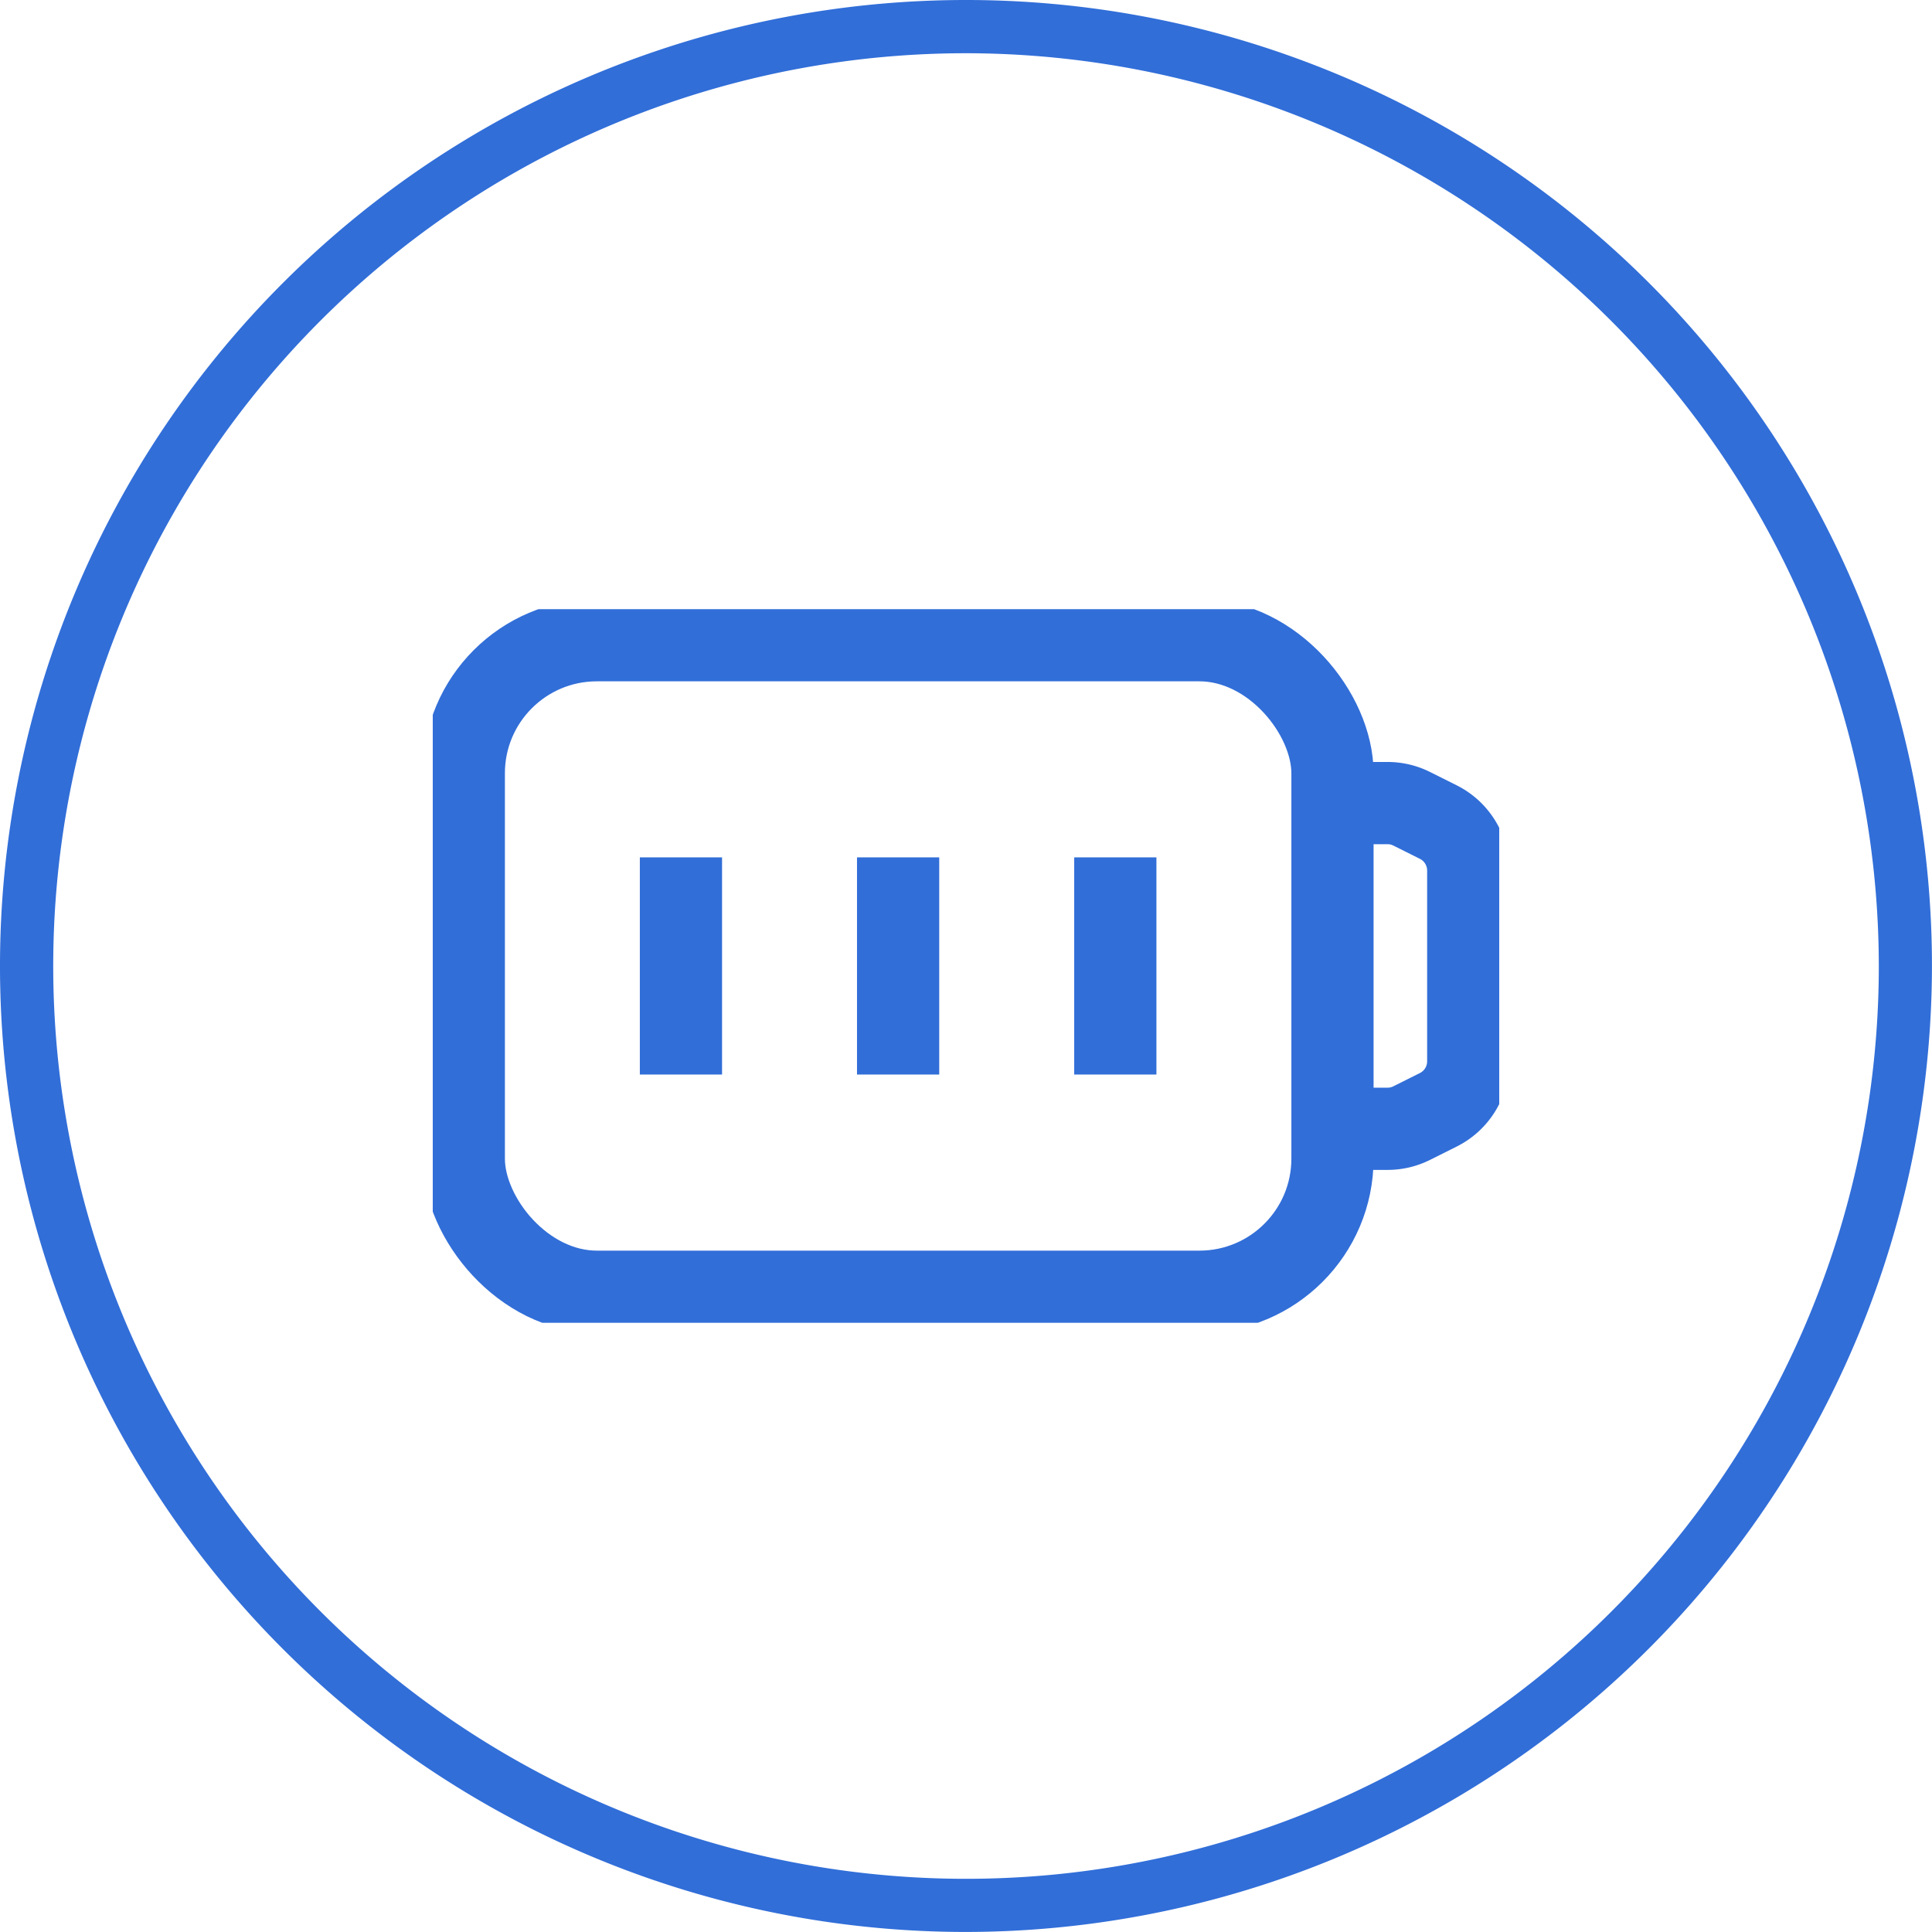
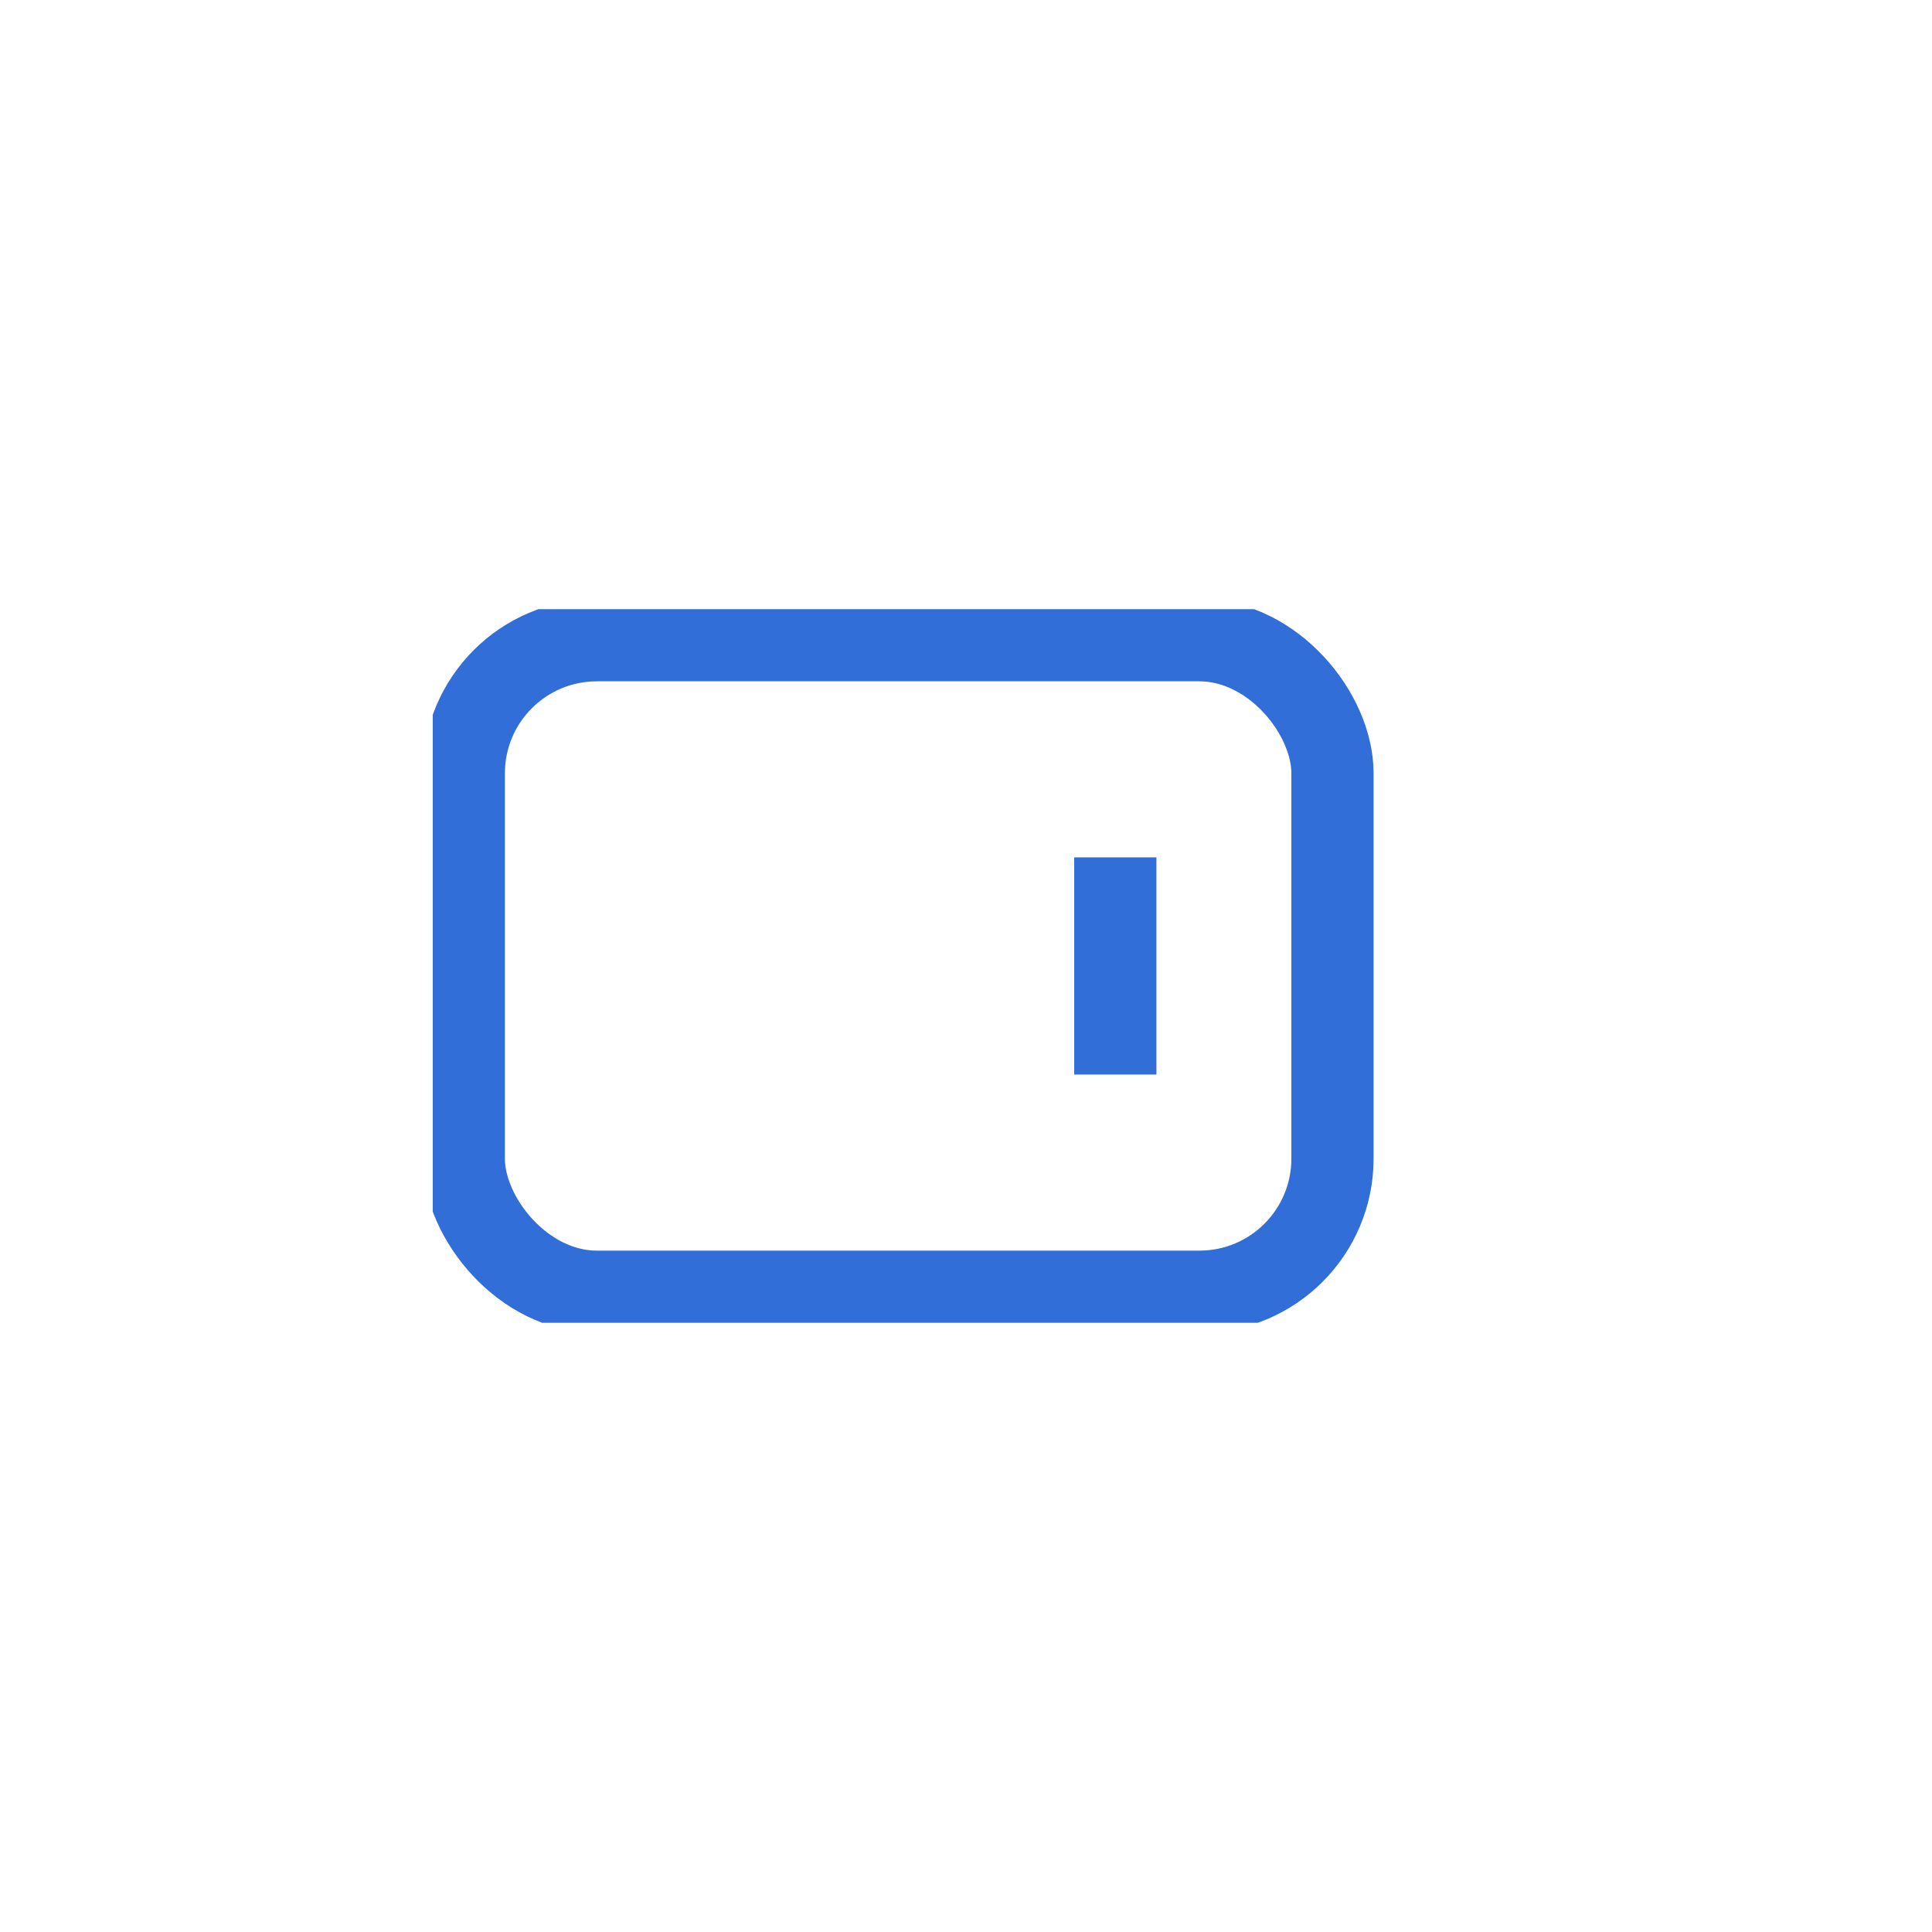
<svg xmlns="http://www.w3.org/2000/svg" id="Group_589" data-name="Group 589" width="47.001" height="47" viewBox="0 0 47.001 47">
  <defs>
    <clipPath id="clip-path">
      <rect id="Rectangle_407" data-name="Rectangle 407" width="47.001" height="47" fill="#316ed8" />
    </clipPath>
    <clipPath id="clip-path-2">
      <rect id="Rectangle_364" data-name="Rectangle 364" width="25.945" height="17.36" fill="none" stroke="#316ed8" stroke-width="1" />
    </clipPath>
  </defs>
  <g id="Group_335" data-name="Group 335" transform="translate(0 0)" clip-path="url(#clip-path)">
-     <path id="Path_451" data-name="Path 451" d="M23.5,47A23.5,23.5,0,1,1,47,23.5,23.527,23.527,0,0,1,23.5,47m0-45.705A22.206,22.206,0,1,0,45.707,23.5,22.231,22.231,0,0,0,23.5,1.295" transform="translate(0 0)" fill="#316ed8" />
    <g id="Group_619" data-name="Group 619" transform="translate(10.528 14.82)">
-       <line id="Line_7" data-name="Line 7" y2="5.283" transform="translate(6.038 6.038)" fill="none" stroke="#316ed8" stroke-miterlimit="10" stroke-width="2" />
      <line id="Line_8" data-name="Line 8" y2="5.283" transform="translate(16.605 6.038)" fill="none" stroke="#316ed8" stroke-miterlimit="10" stroke-width="2" />
-       <line id="Line_9" data-name="Line 9" y2="5.283" transform="translate(11.321 6.038)" fill="none" stroke="#316ed8" stroke-miterlimit="10" stroke-width="2" />
      <g id="Group_290" data-name="Group 290">
        <g id="Group_289" data-name="Group 289" clip-path="url(#clip-path-2)">
          <rect id="Rectangle_363" data-name="Rectangle 363" width="21.133" height="15.85" rx="3.237" transform="translate(0.755 0.755)" fill="none" stroke="#316ed8" stroke-miterlimit="10" stroke-width="2" />
-           <path id="Path_381" data-name="Path 381" d="M29,6.25h1.339a1.31,1.31,0,0,1,.591.14l.642.321a1.32,1.32,0,0,1,.731,1.18v4.642a1.318,1.318,0,0,1-.731,1.18l-.642.321a1.31,1.31,0,0,1-.591.14H29" transform="translate(-7.112 -1.533)" fill="none" stroke="#316ed8" stroke-miterlimit="10" stroke-width="2" />
        </g>
      </g>
    </g>
  </g>
</svg>